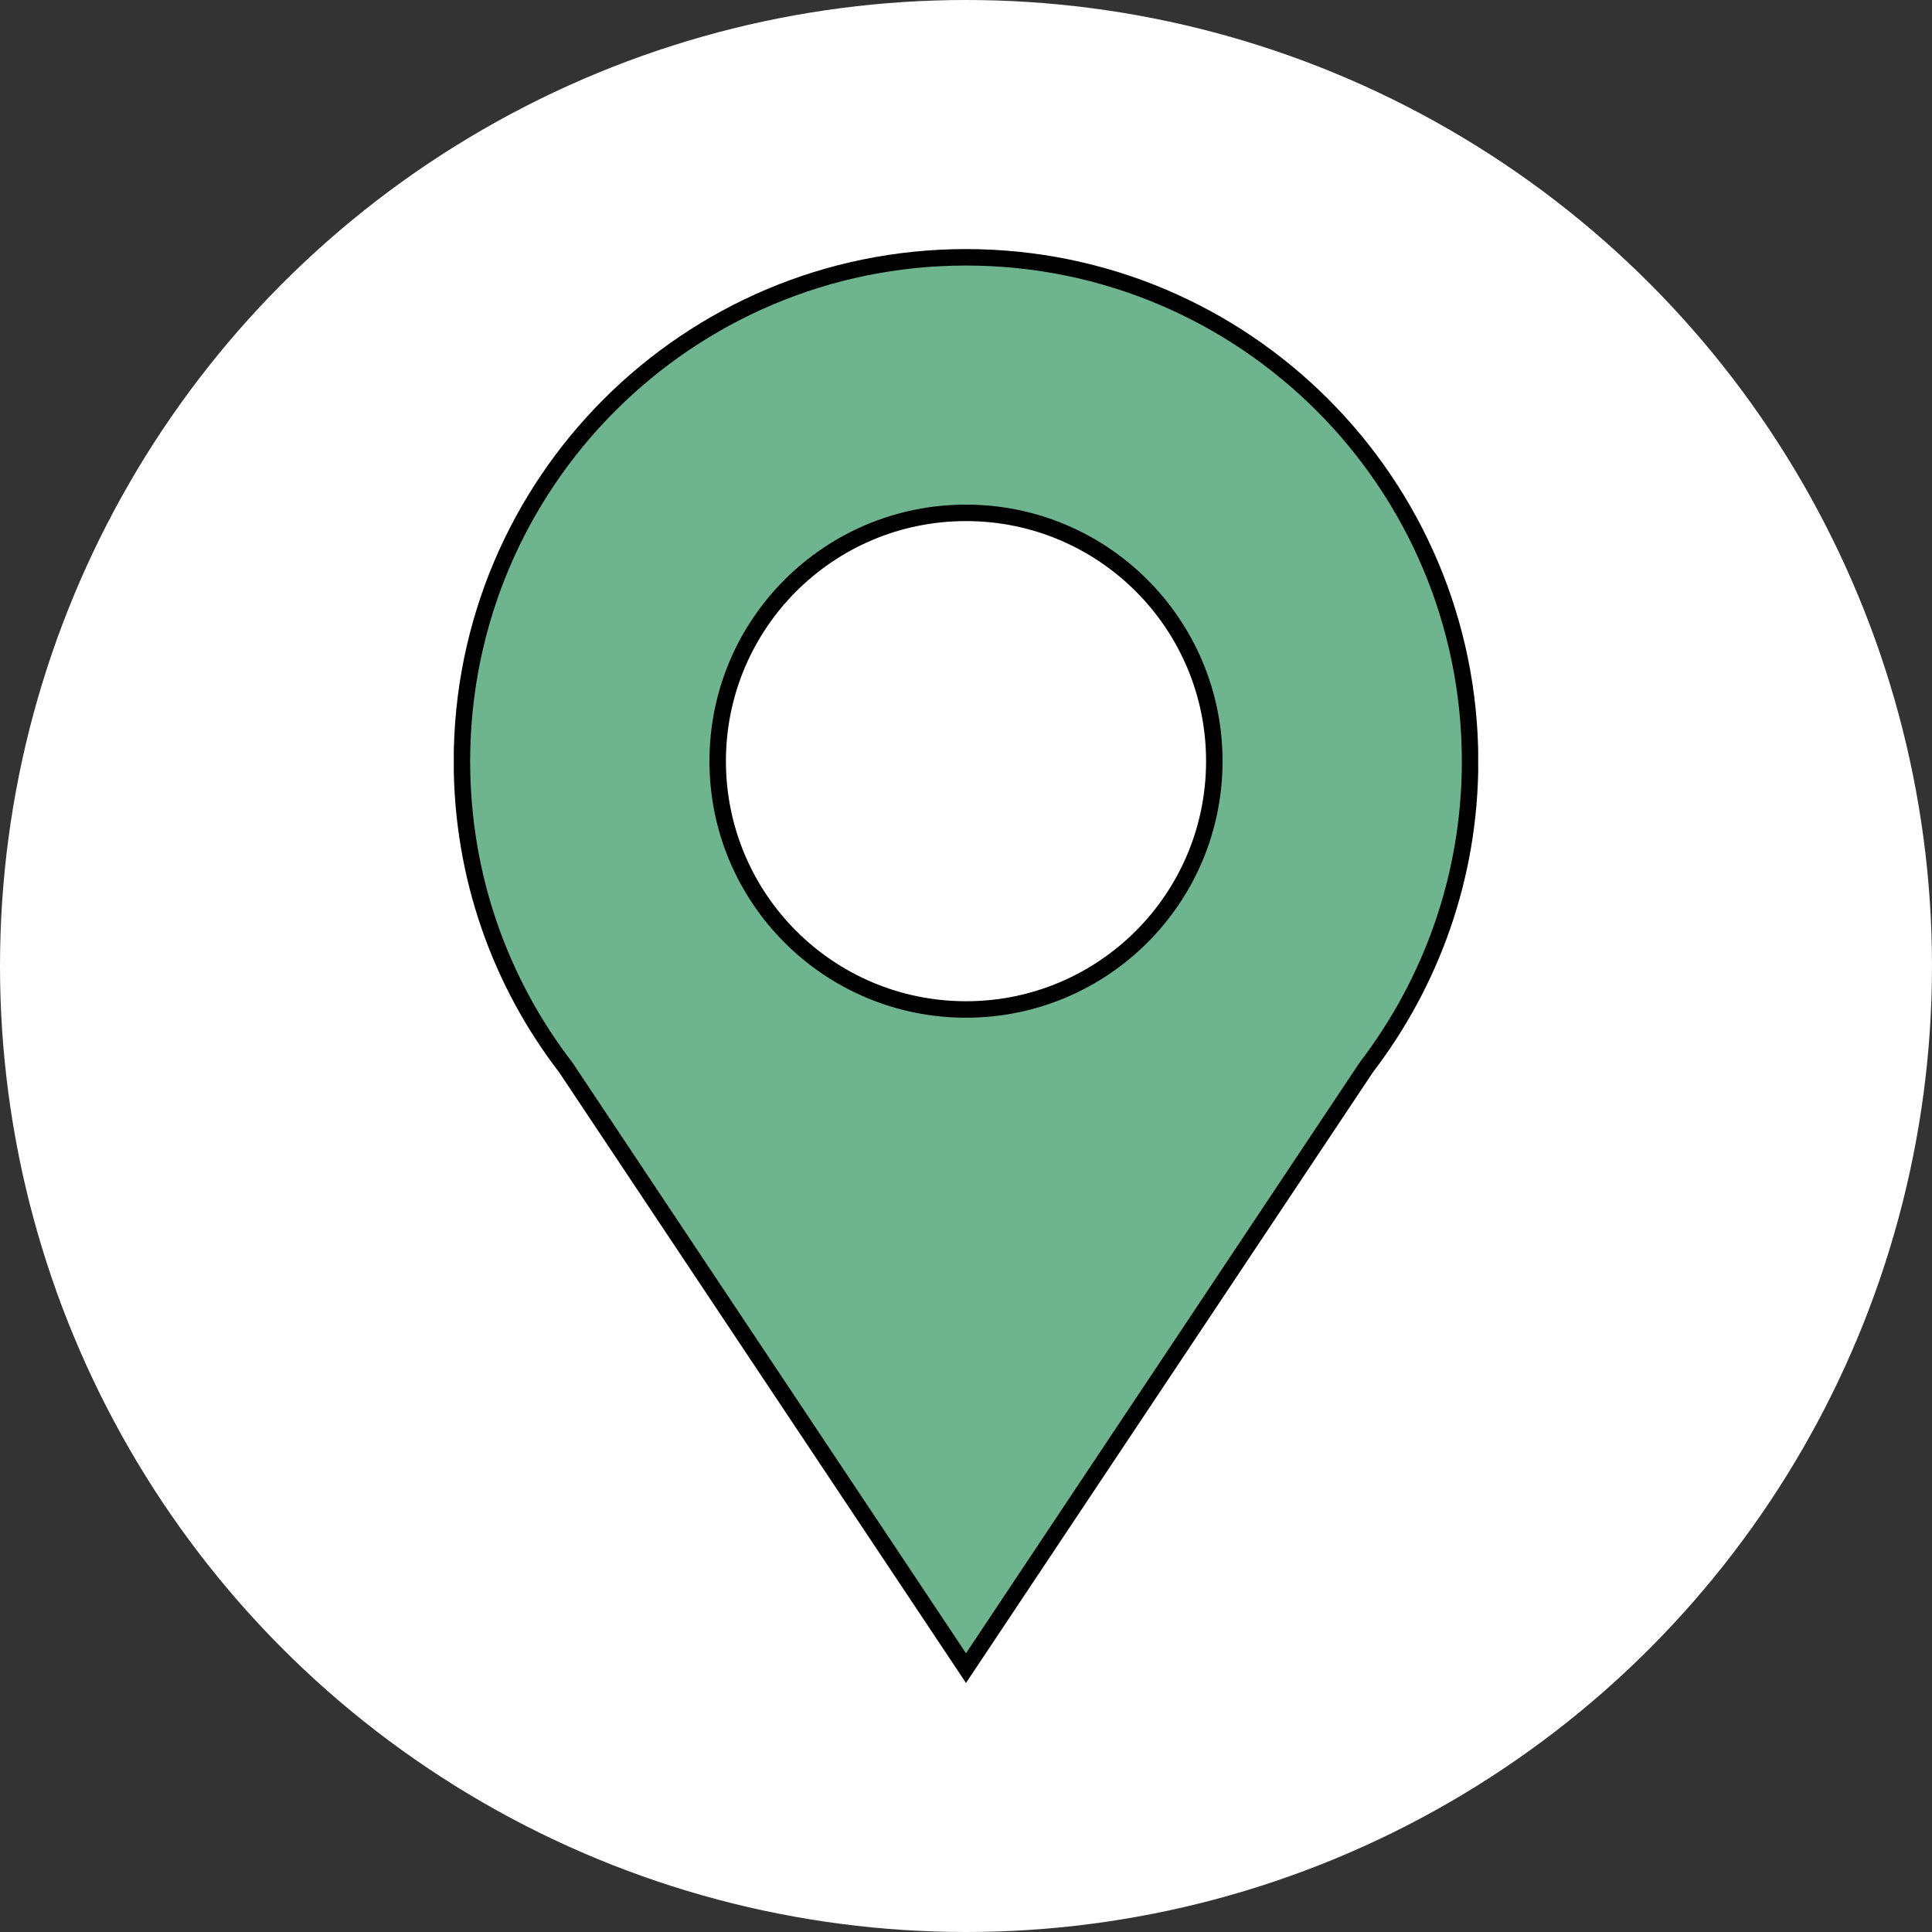
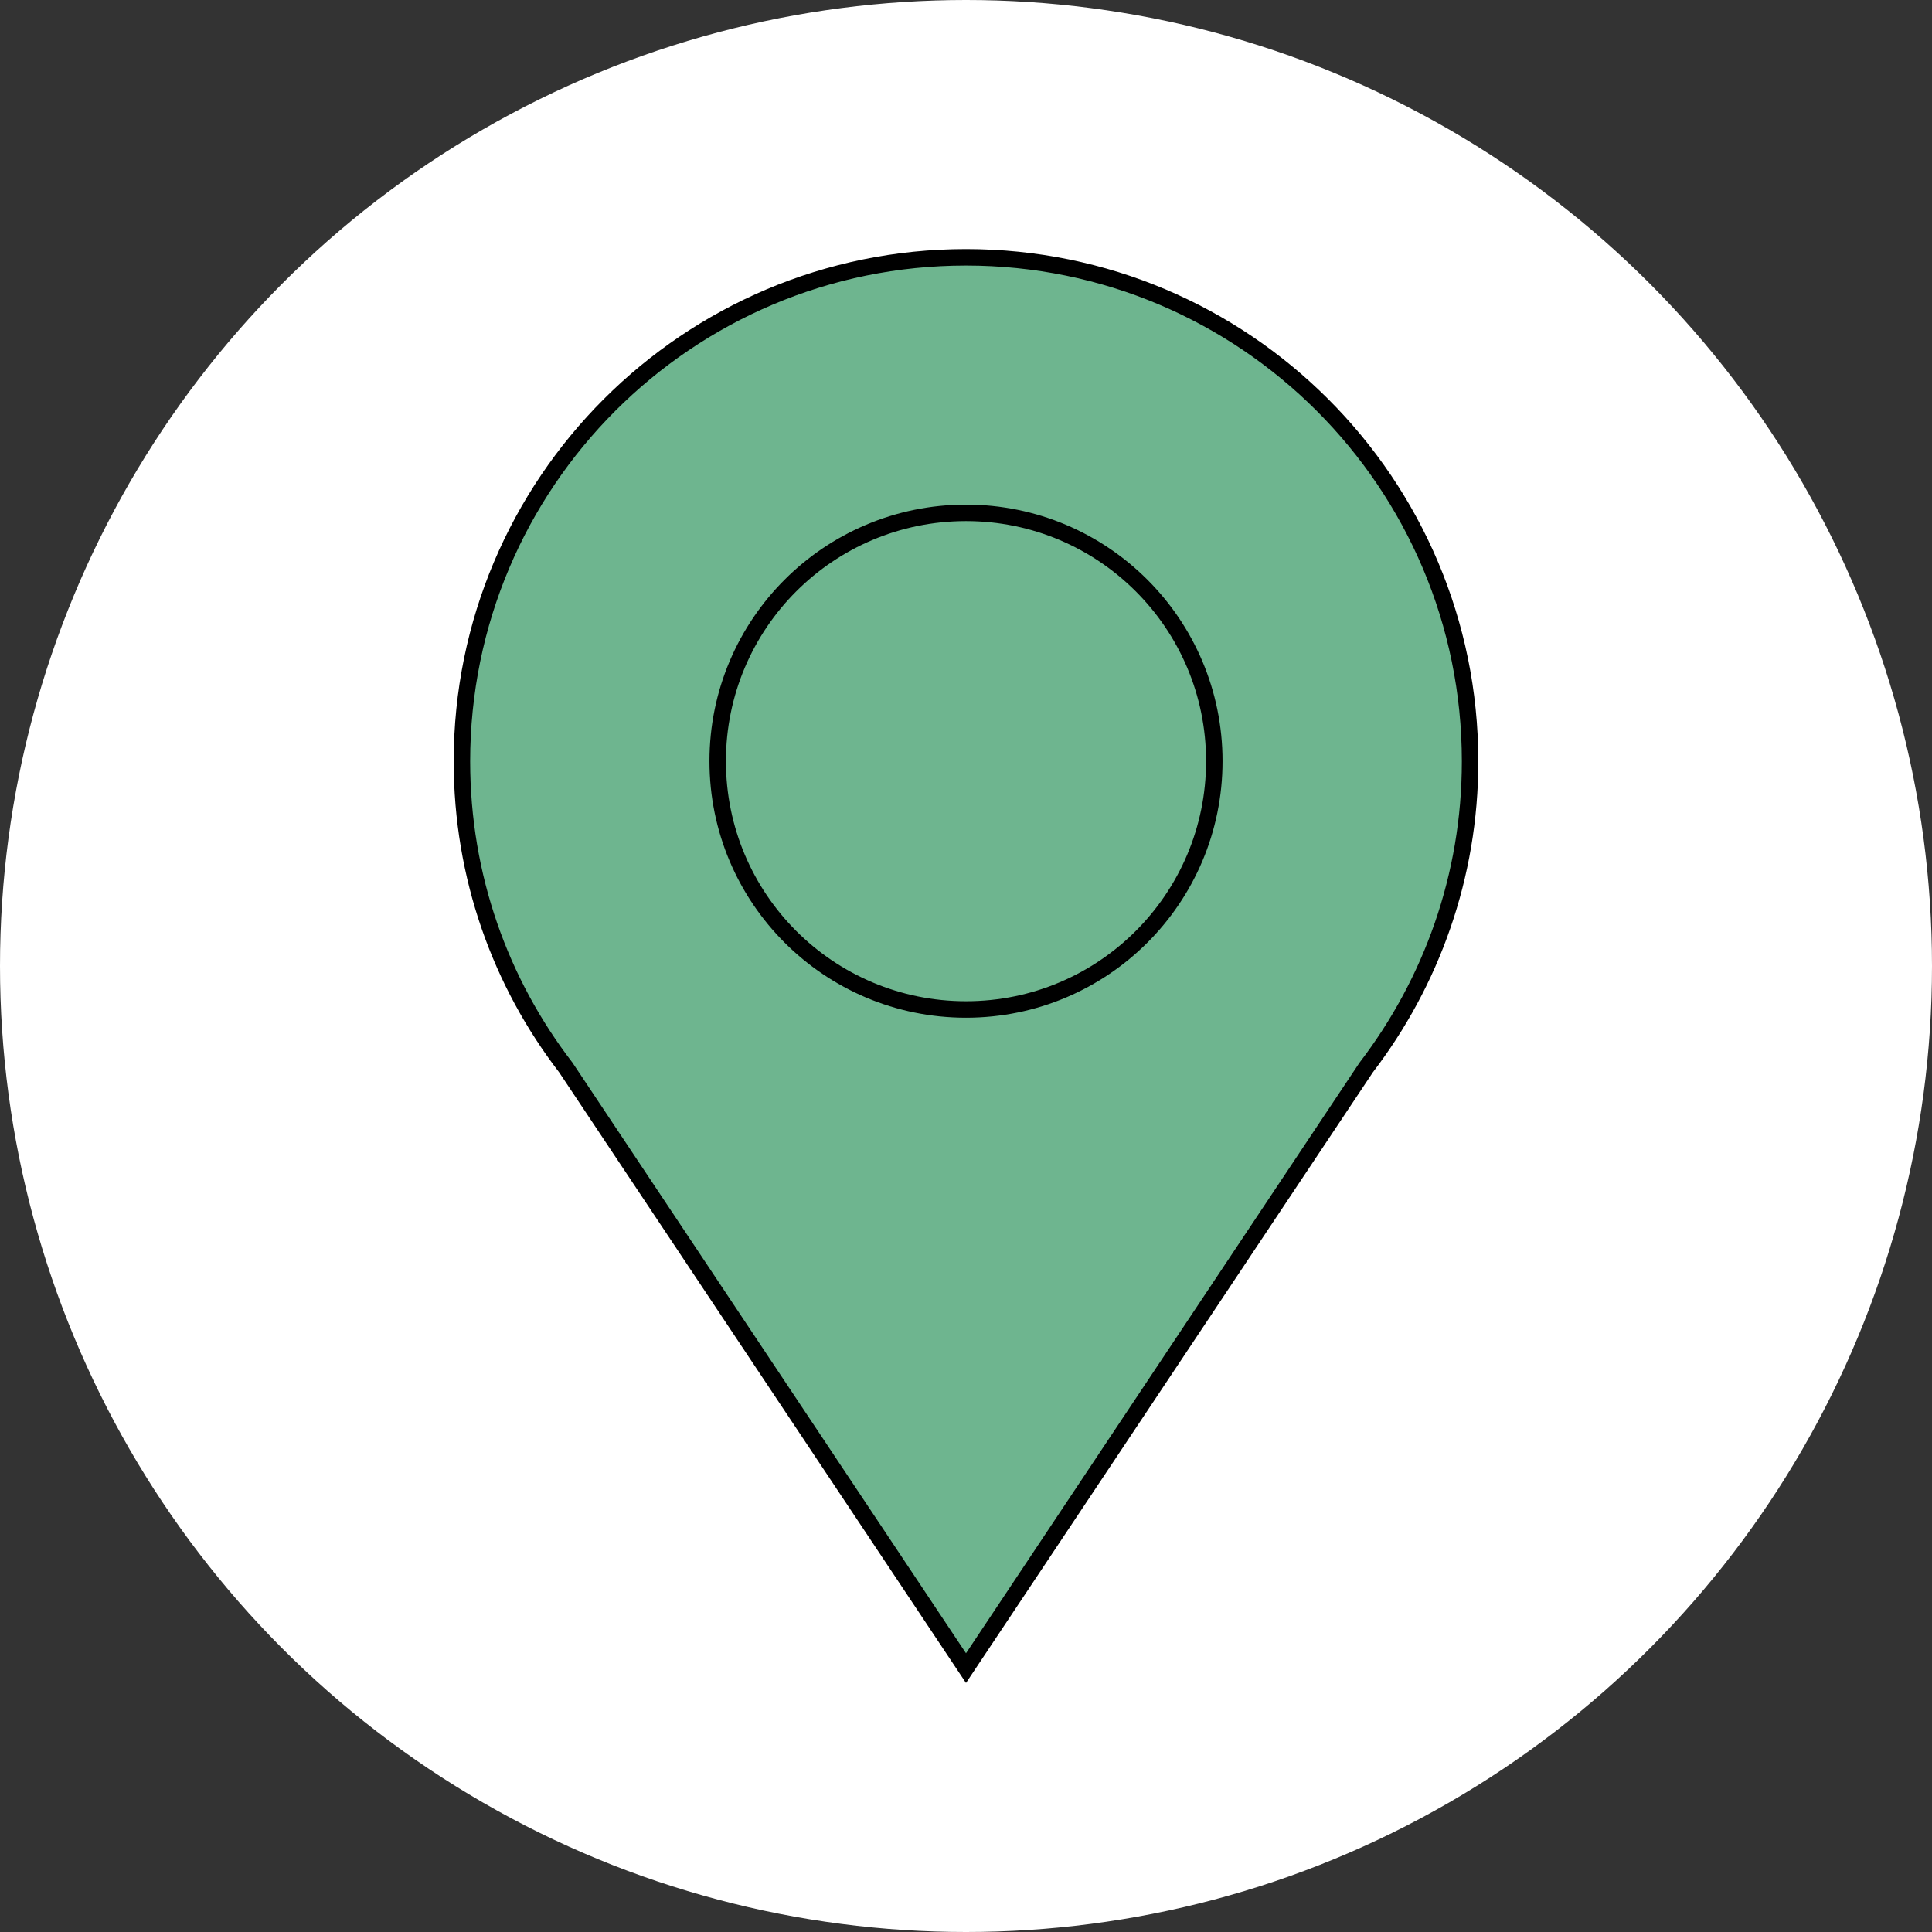
<svg xmlns="http://www.w3.org/2000/svg" id="Calque_1" viewBox="0 0 88 88">
  <rect x="0" y="0" width="88" height="88" fill="#333333" stroke="none" />
  <defs>
    <style>.cls-1,.cls-2{fill:none;}.cls-3{fill:#6eb58f;}.cls-4{clip-path:url(#clippath-1);}.cls-5{fill:#fff;}.cls-2{stroke:#000;stroke-miterlimit:10;stroke-width:.75px;}.cls-6{clip-path:url(#clippath);}</style>
    <clipPath id="clippath">
      <rect class="cls-1" x="20.67" y="11.34" width="46.66" height="65.31" />
    </clipPath>
    <clipPath id="clippath-1">
      <rect class="cls-1" x="20.67" y="11.34" width="46.66" height="65.31" />
    </clipPath>
  </defs>
  <circle class="cls-5" cx="44" cy="44" r="44" />
  <g id="Objet_dynamique_vectoriel">
    <g class="cls-6">
      <g class="cls-4">
        <path class="cls-3" d="M62.23,48.62c2.96-3.87,4.73-8.7,4.73-13.94,0-12.68-10.28-22.96-22.96-22.96s-22.96,10.28-22.96,22.96c0,5.25,1.76,10.08,4.73,13.94l18.23,27.36,18.23-27.36Z" />
        <path class="cls-2" d="M62.23,48.62c2.96-3.87,4.73-8.7,4.73-13.94,0-12.68-10.28-22.96-22.96-22.96s-22.96,10.28-22.96,22.96c0,5.25,1.76,10.08,4.73,13.94l18.23,27.36,18.23-27.36Z" />
-         <path class="cls-5" d="M55.31,34.67c0,6.25-5.06,11.31-11.31,11.31s-11.31-5.06-11.31-11.31,5.06-11.31,11.31-11.31,11.31,5.06,11.31,11.31" />
        <path class="cls-2" d="M55.31,34.67c0,6.25-5.06,11.31-11.31,11.31s-11.31-5.06-11.31-11.31,5.06-11.31,11.31-11.31,11.31,5.06,11.31,11.31Z" />
      </g>
    </g>
  </g>
</svg>